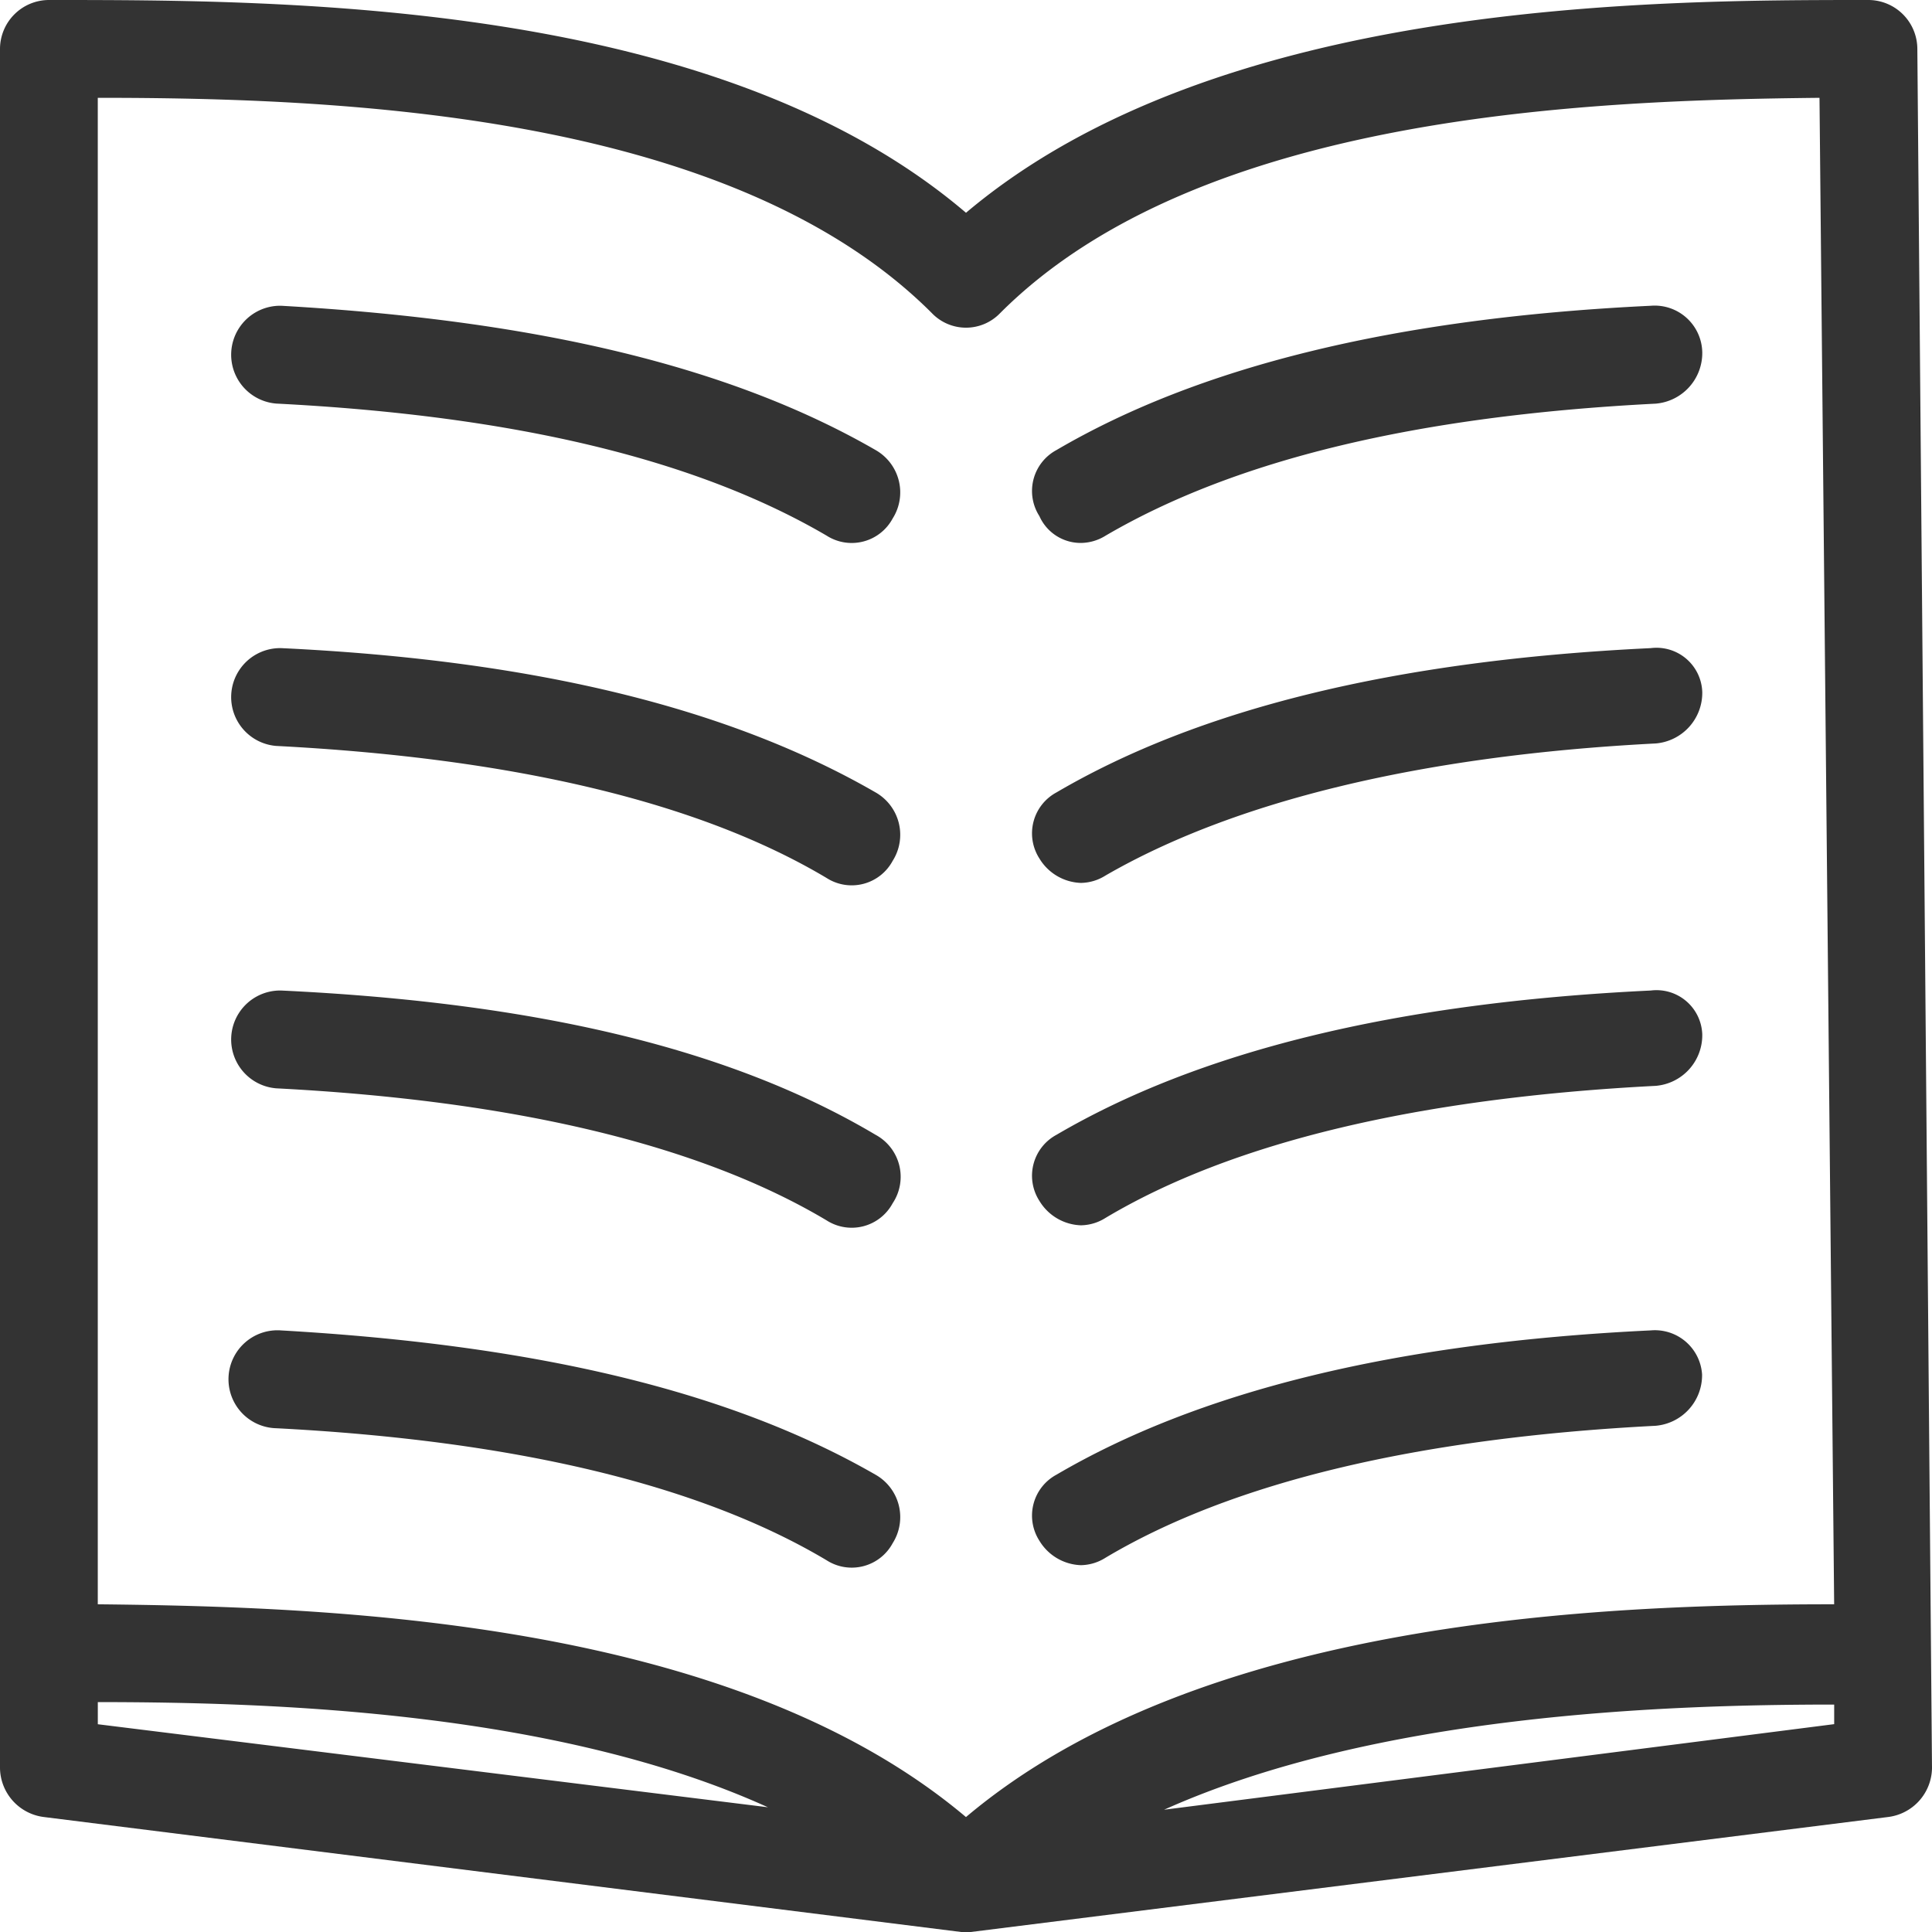
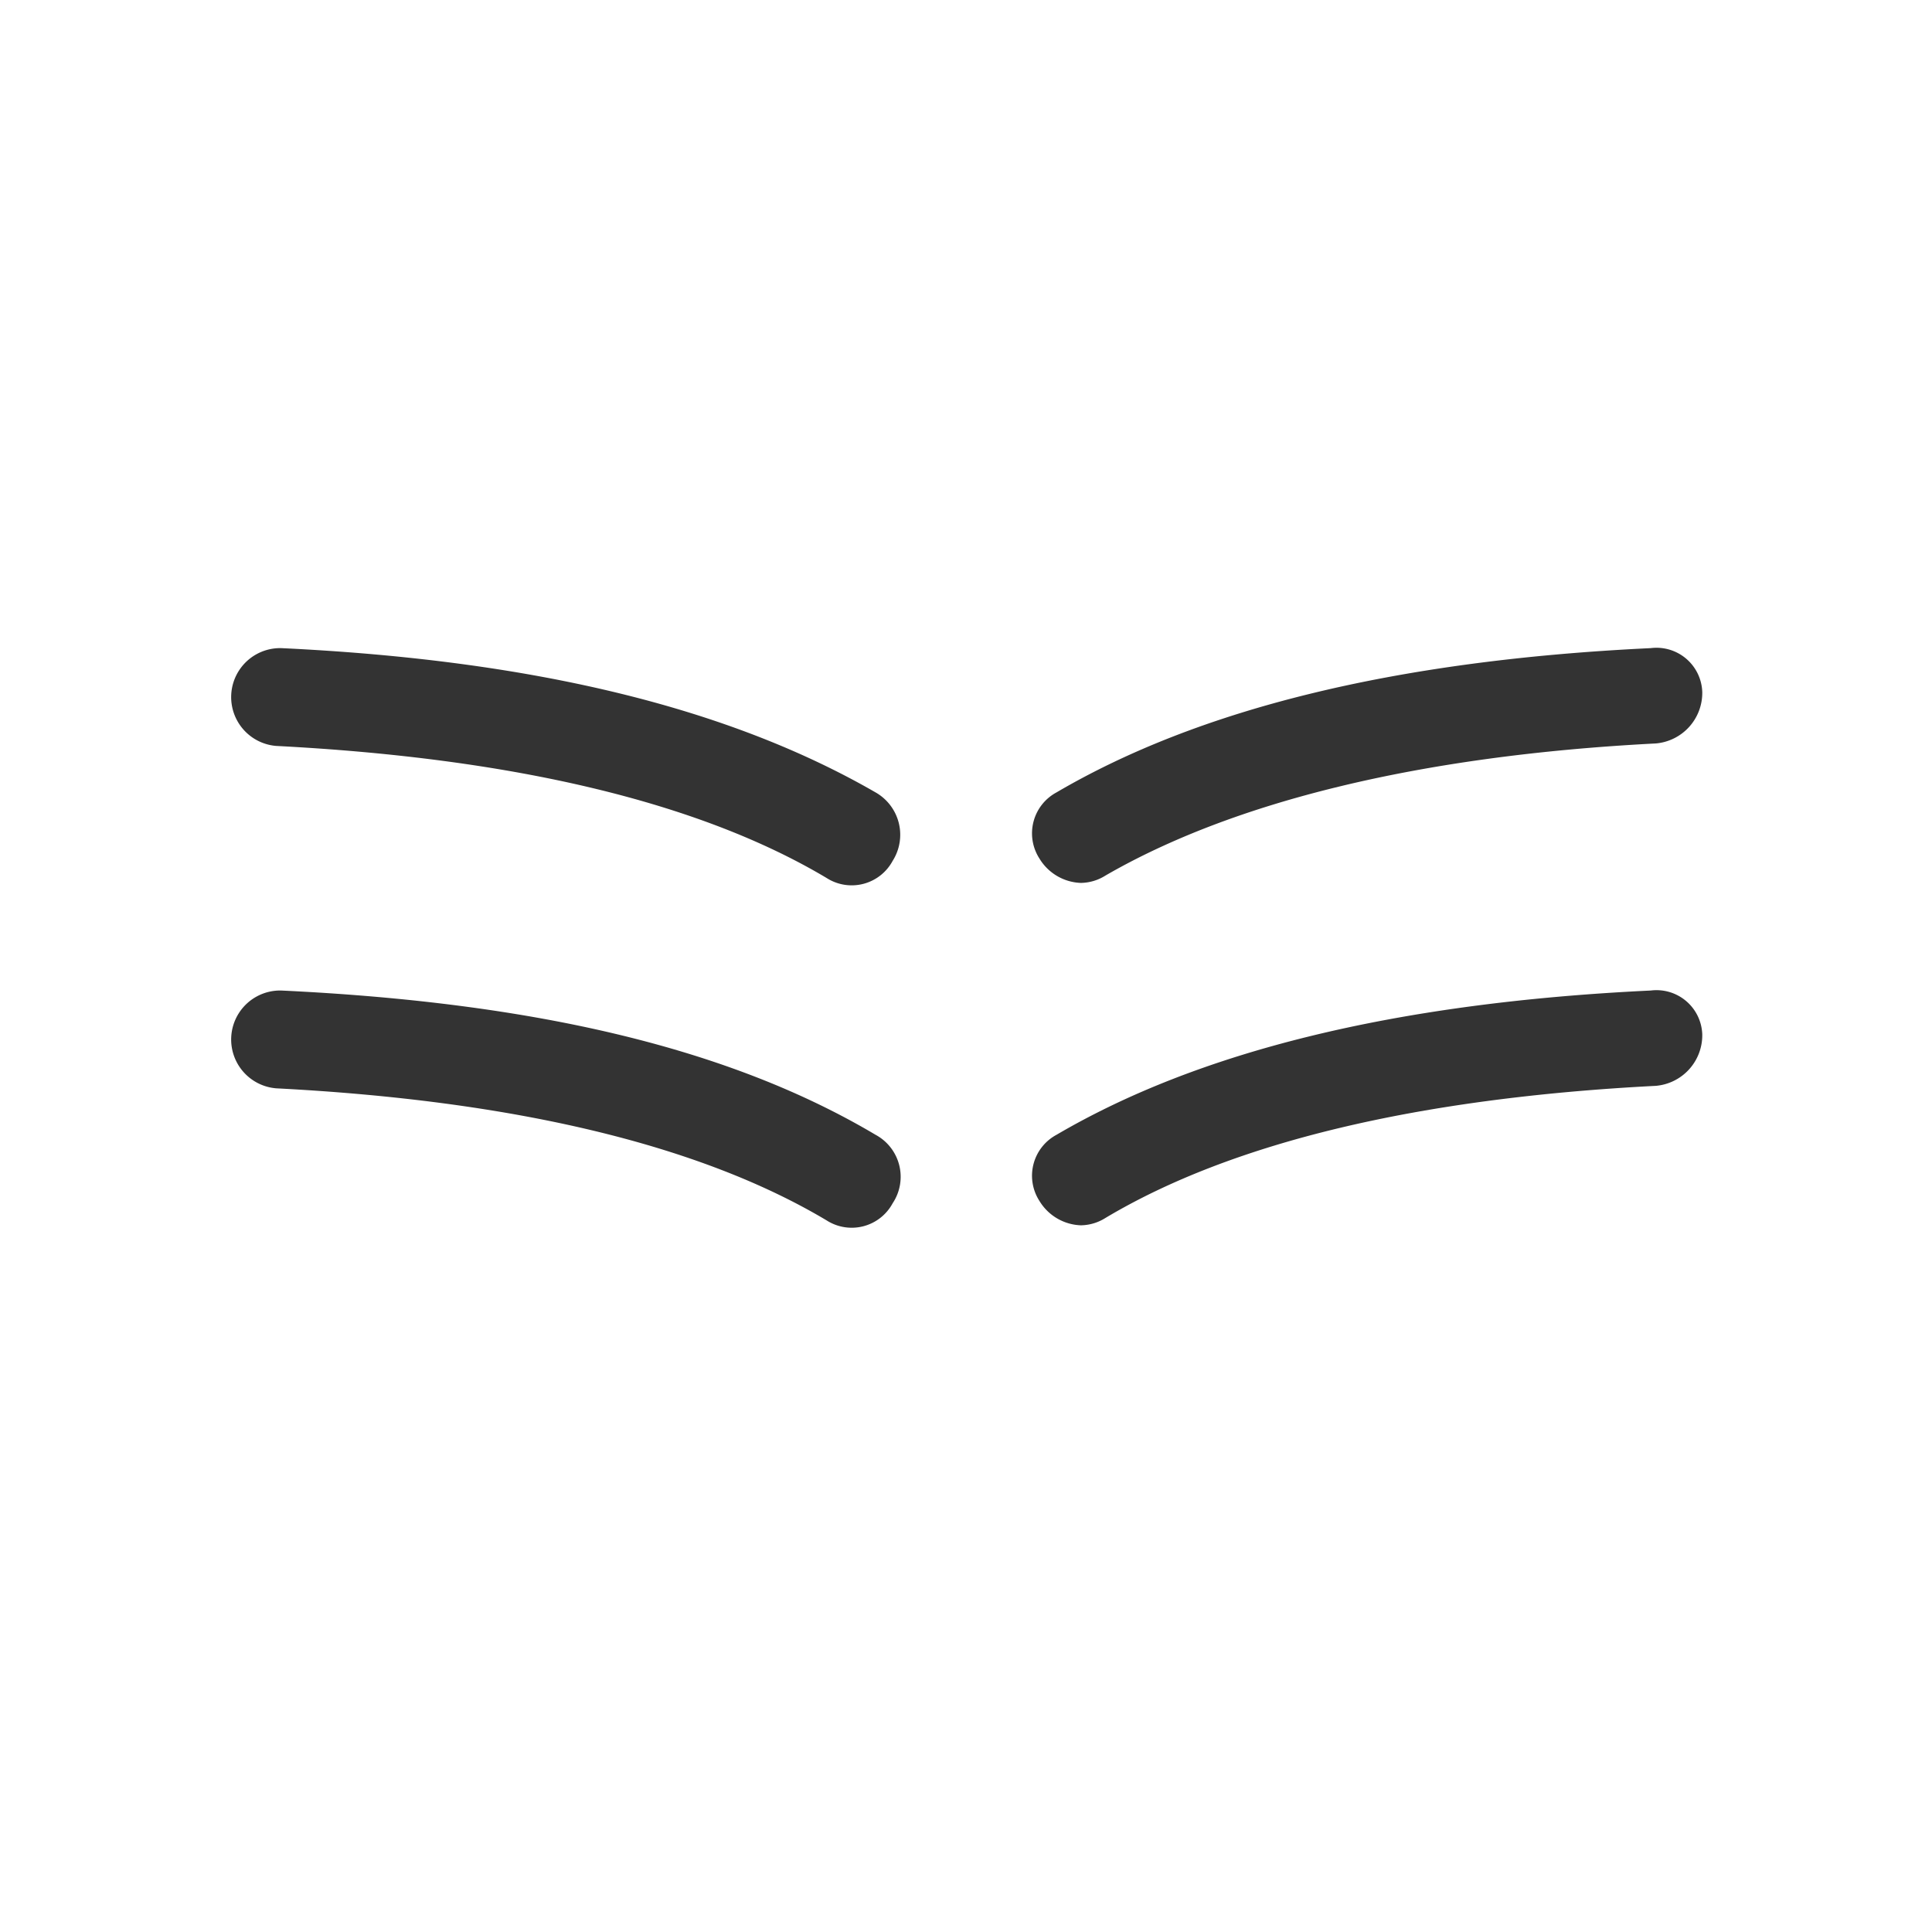
<svg xmlns="http://www.w3.org/2000/svg" width="60.5" height="60.5" viewBox="0 0 60.5 60.5">
  <g id="noun_Book_4255575_1_" data-name="noun_Book_4255575 (1)" transform="translate(-10.5 -10.5)">
-     <path id="Path_31" data-name="Path 31" d="M70.541,12.032A1.536,1.536,0,0,0,69.009,10.5c-6.739,0-20.371,0-28.259,6.663C32.939,10.5,19.46,10.5,12.032,10.5A1.536,1.536,0,0,0,10.5,12.032V65.869A1.567,1.567,0,0,0,11.878,67.4L40.6,71H40.9l28.718-3.6A1.567,1.567,0,0,0,71,65.869ZM13.563,13.563c7.582,0,19.835.459,26.115,6.739a1.481,1.481,0,0,0,2.144,0c6.28-6.28,18.609-6.663,25.655-6.739l.459,47.175c-7.275,0-19.835.459-27.187,6.663-7.352-6.2-19.911-6.586-27.187-6.663V13.563Zm0,50.238c5.591,0,14.4.306,20.984,3.293l-20.984-2.6Zm33.39,3.37c6.663-2.987,15.7-3.293,20.984-3.293v.613Z" fill="#333" />
-     <path id="Path_32" data-name="Path 32" d="M54.23,30.427A1.478,1.478,0,0,0,55,30.2c4.059-2.374,9.726-3.753,17.231-4.135a1.591,1.591,0,0,0,1.455-1.608A1.491,1.491,0,0,0,72.073,23c-8.041.383-14.168,1.915-18.609,4.518a1.455,1.455,0,0,0-.536,2.068A1.415,1.415,0,0,0,54.23,30.427Z" transform="translate(-9.88 -2.925)" fill="#333" />
    <path id="Path_33" data-name="Path 33" d="M72.073,37c-8.041.383-14.168,1.915-18.609,4.518a1.455,1.455,0,0,0-.536,2.068,1.579,1.579,0,0,0,1.3.766A1.478,1.478,0,0,0,55,44.12c3.982-2.3,9.8-3.753,17.231-4.135a1.591,1.591,0,0,0,1.455-1.608A1.434,1.434,0,0,0,72.073,37Z" transform="translate(-9.88 -6.204)" fill="#333" />
    <path id="Path_34" data-name="Path 34" d="M72.073,51c-8.041.383-14.168,1.915-18.609,4.518a1.455,1.455,0,0,0-.536,2.068,1.579,1.579,0,0,0,1.3.766A1.478,1.478,0,0,0,55,58.12c3.982-2.374,9.8-3.753,17.231-4.135a1.591,1.591,0,0,0,1.455-1.608A1.434,1.434,0,0,0,72.073,51Z" transform="translate(-9.88 -9.482)" fill="#333" />
-     <path id="Path_35" data-name="Path 35" d="M72.073,64.9c-8.041.383-14.168,1.915-18.609,4.518a1.455,1.455,0,0,0-.536,2.068,1.579,1.579,0,0,0,1.3.766,1.478,1.478,0,0,0,.766-.23c3.982-2.374,9.8-3.753,17.231-4.135a1.591,1.591,0,0,0,1.455-1.608A1.481,1.481,0,0,0,72.073,64.9Z" transform="translate(-9.88 -12.739)" fill="#333" />
-     <path id="Path_36" data-name="Path 36" d="M40.116,27.517C35.6,24.913,29.548,23.458,21.506,23a1.534,1.534,0,0,0-.153,3.063c7.505.383,13.172,1.761,17.231,4.135a1.456,1.456,0,0,0,2.068-.536A1.526,1.526,0,0,0,40.116,27.517Z" transform="translate(-2.199 -2.925)" fill="#333" />
    <path id="Path_37" data-name="Path 37" d="M40.116,41.517C35.6,38.913,29.548,37.381,21.506,37a1.534,1.534,0,0,0-.153,3.063c7.428.383,13.249,1.761,17.231,4.135a1.456,1.456,0,0,0,2.068-.536A1.526,1.526,0,0,0,40.116,41.517Z" transform="translate(-2.199 -6.204)" fill="#333" />
    <path id="Path_38" data-name="Path 38" d="M40.116,55.517C35.6,52.836,29.548,51.381,21.506,51a1.534,1.534,0,0,0-.153,3.063c7.428.383,13.249,1.761,17.231,4.135a1.456,1.456,0,0,0,2.068-.536A1.494,1.494,0,0,0,40.116,55.517Z" transform="translate(-2.199 -9.482)" fill="#333" />
-     <path id="Path_39" data-name="Path 39" d="M40.116,69.417c-4.518-2.6-10.568-4.059-18.609-4.518a1.534,1.534,0,1,0-.153,3.063c7.428.383,13.249,1.761,17.231,4.135a1.456,1.456,0,0,0,2.068-.536A1.526,1.526,0,0,0,40.116,69.417Z" transform="translate(-2.199 -12.737)" fill="#333" />
  </g>
</svg>